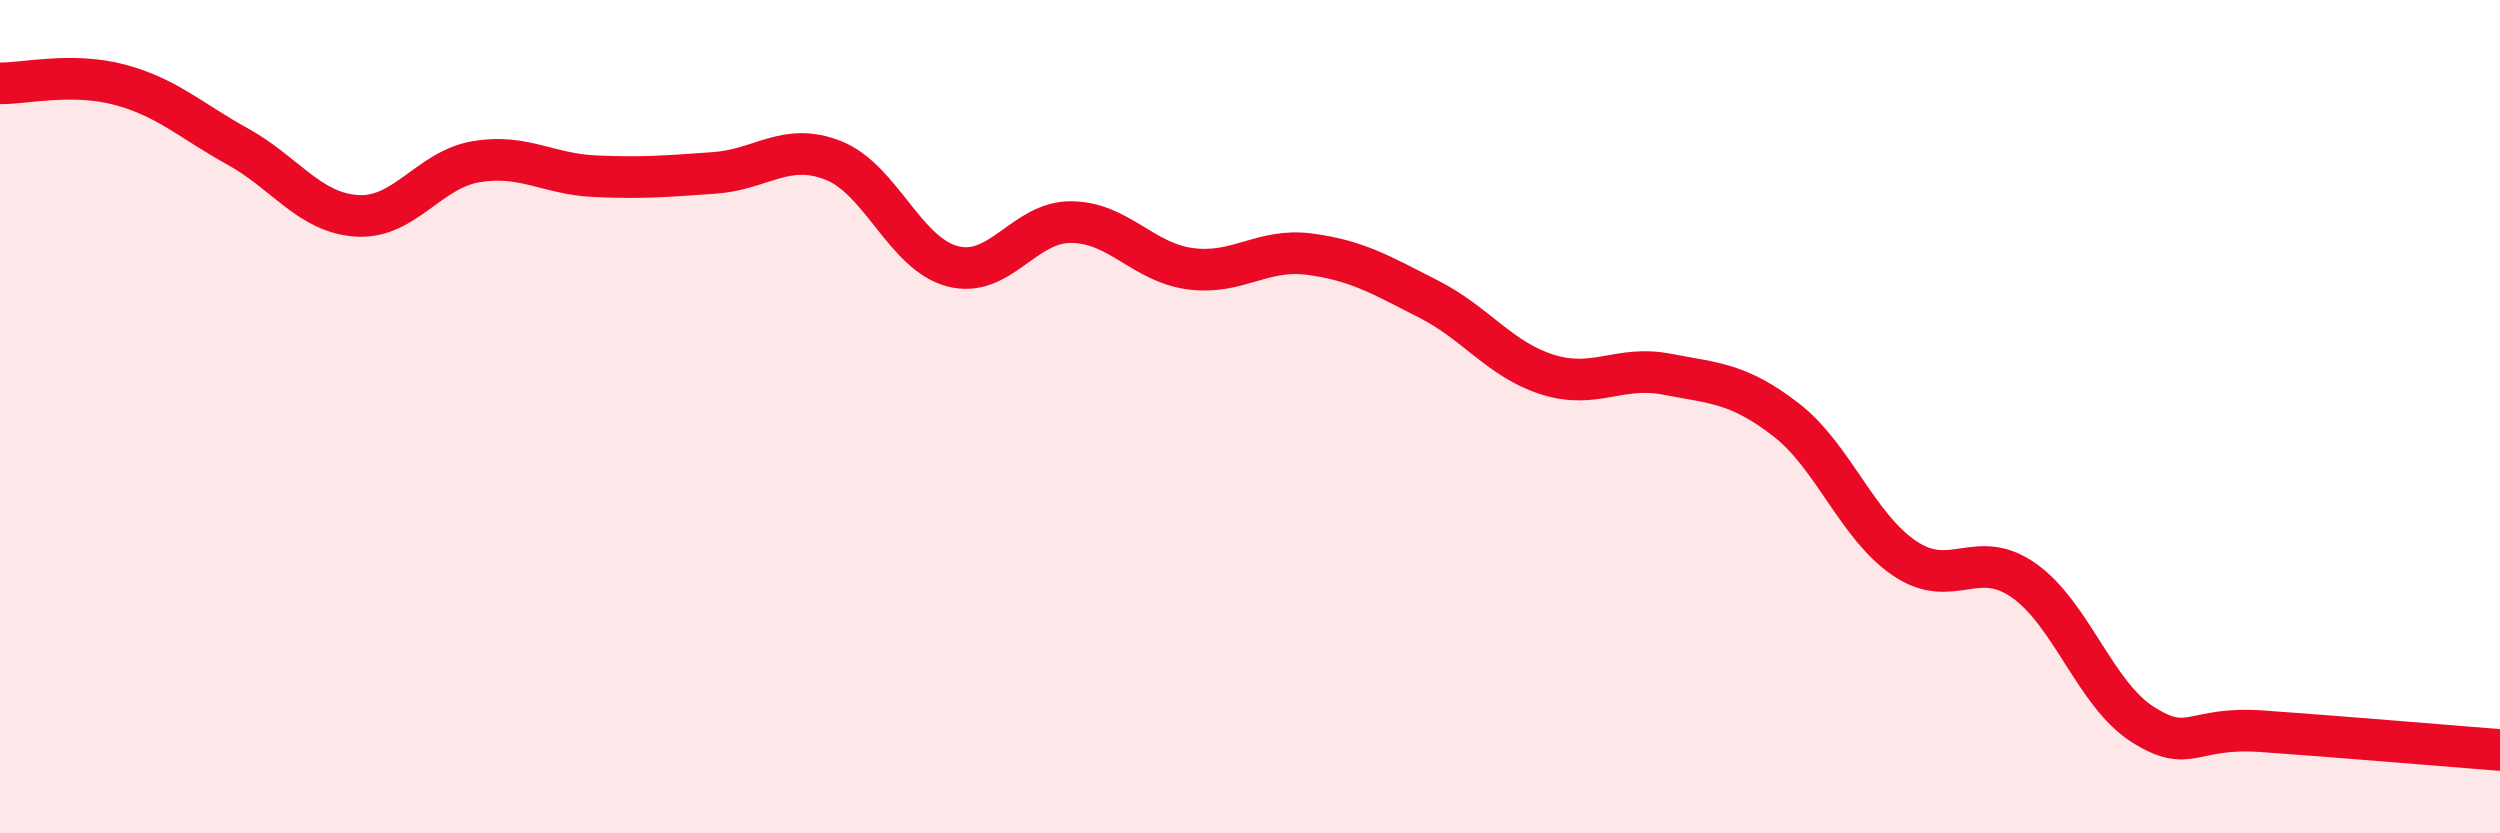
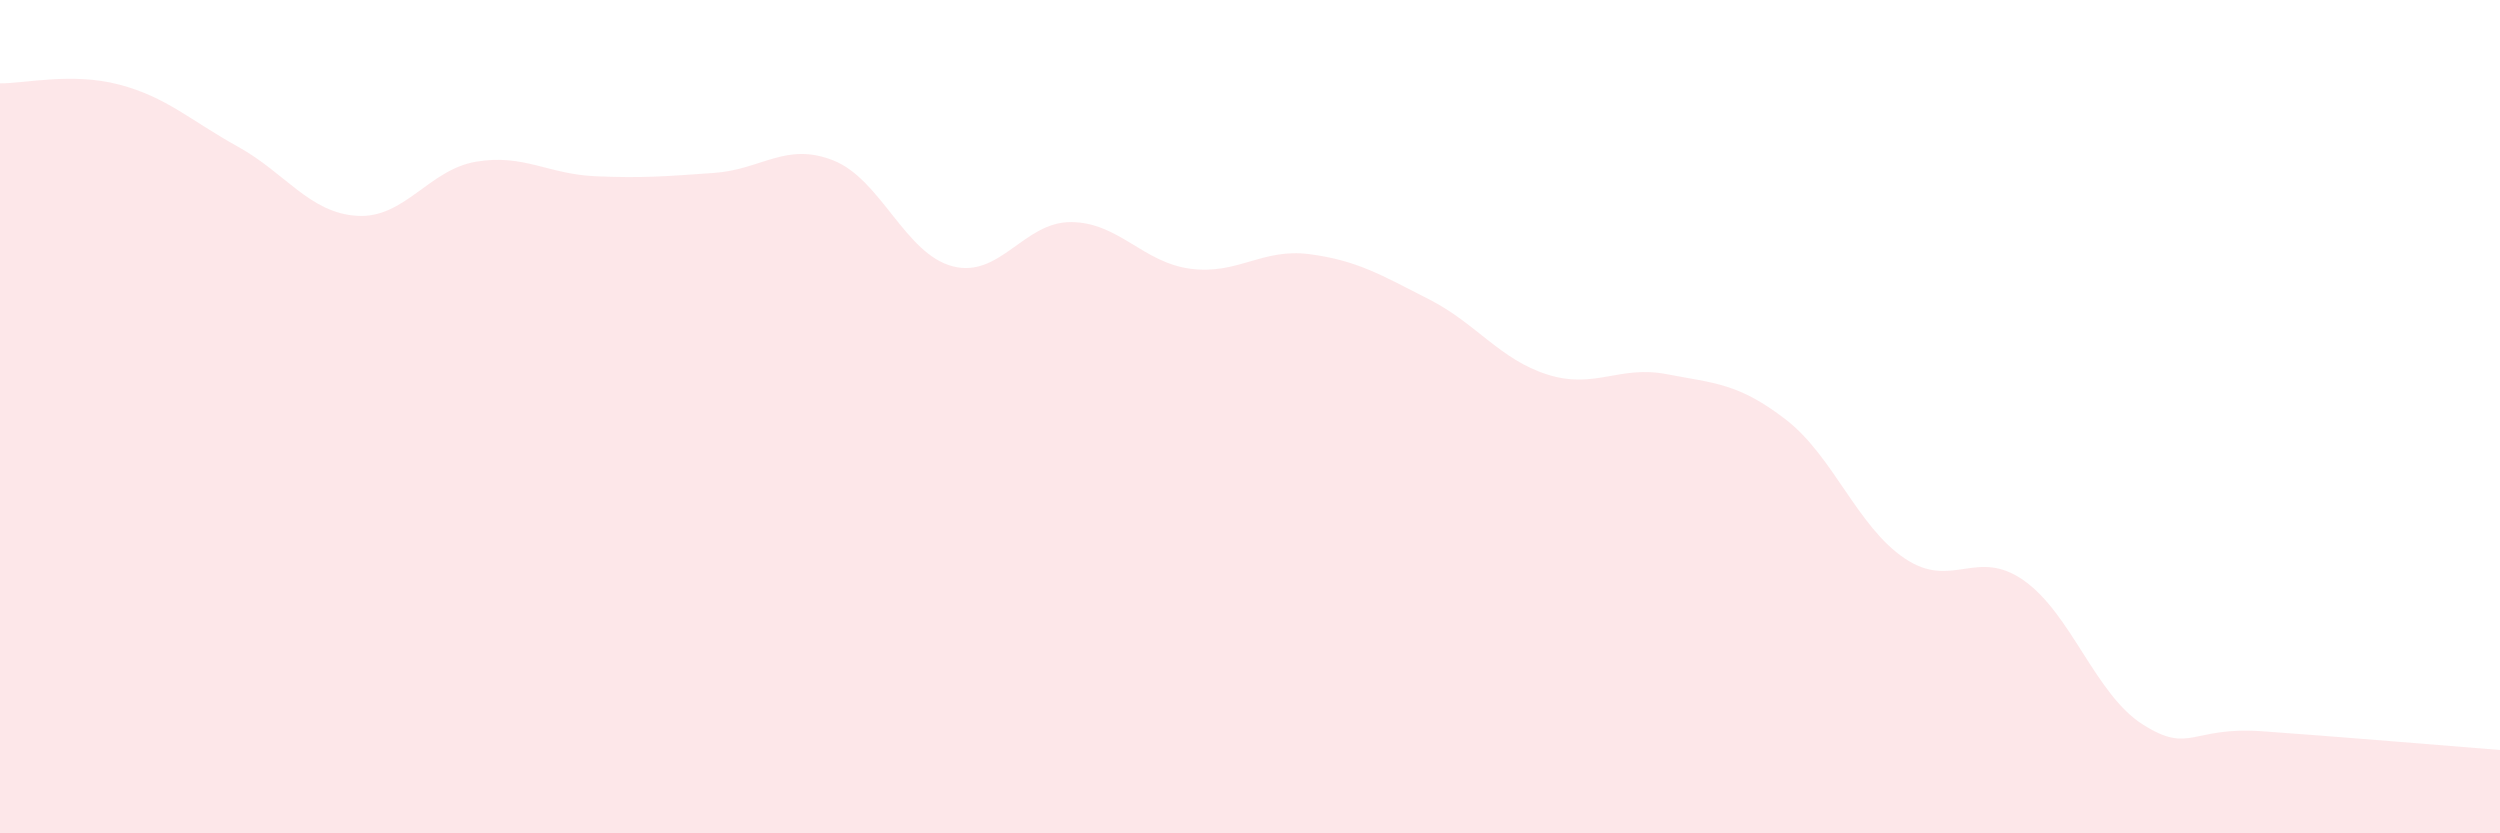
<svg xmlns="http://www.w3.org/2000/svg" width="60" height="20" viewBox="0 0 60 20">
  <path d="M 0,2 C 0.57,2.01 1.72,1.73 2.86,2.03 C 4,2.33 4.57,2.89 5.71,3.52 C 6.85,4.15 7.43,5.11 8.57,5.18 C 9.71,5.25 10.29,4.07 11.43,3.88 C 12.57,3.69 13.15,4.18 14.29,4.23 C 15.43,4.28 16,4.23 17.14,4.15 C 18.28,4.07 18.86,3.4 20,3.85 C 21.14,4.3 21.72,6.09 22.86,6.39 C 24,6.69 24.57,5.32 25.71,5.33 C 26.85,5.34 27.43,6.3 28.57,6.45 C 29.71,6.6 30.29,5.95 31.43,6.1 C 32.57,6.25 33.15,6.6 34.29,7.18 C 35.43,7.76 36,8.63 37.14,8.99 C 38.28,9.35 38.86,8.76 40,8.98 C 41.14,9.2 41.72,9.19 42.86,10.07 C 44,10.95 44.57,12.63 45.71,13.4 C 46.85,14.17 47.43,13.13 48.57,13.93 C 49.71,14.73 50.29,16.67 51.43,17.39 C 52.57,18.11 52.58,17.43 54.29,17.55 C 56,17.67 58.86,17.91 60,18L60 20L0 20Z" fill="#EB0A25" opacity="0.1" stroke-linecap="round" stroke-linejoin="round" />
-   <path d="M 0,2 C 0.57,2.01 1.72,1.73 2.86,2.03 C 4,2.33 4.57,2.89 5.71,3.52 C 6.85,4.15 7.43,5.11 8.57,5.18 C 9.71,5.25 10.29,4.07 11.43,3.88 C 12.57,3.69 13.15,4.18 14.29,4.23 C 15.43,4.28 16,4.23 17.14,4.15 C 18.28,4.07 18.86,3.4 20,3.85 C 21.14,4.3 21.72,6.09 22.86,6.39 C 24,6.69 24.57,5.32 25.71,5.33 C 26.85,5.34 27.43,6.3 28.57,6.45 C 29.71,6.6 30.29,5.95 31.43,6.1 C 32.57,6.25 33.15,6.6 34.29,7.18 C 35.43,7.76 36,8.63 37.14,8.99 C 38.28,9.35 38.86,8.76 40,8.98 C 41.14,9.2 41.72,9.19 42.86,10.07 C 44,10.95 44.57,12.63 45.71,13.4 C 46.85,14.17 47.43,13.13 48.57,13.93 C 49.71,14.73 50.29,16.67 51.43,17.39 C 52.57,18.11 52.58,17.43 54.29,17.55 C 56,17.67 58.86,17.91 60,18" stroke="#EB0A25" stroke-width="1" fill="none" stroke-linecap="round" stroke-linejoin="round" />
</svg>